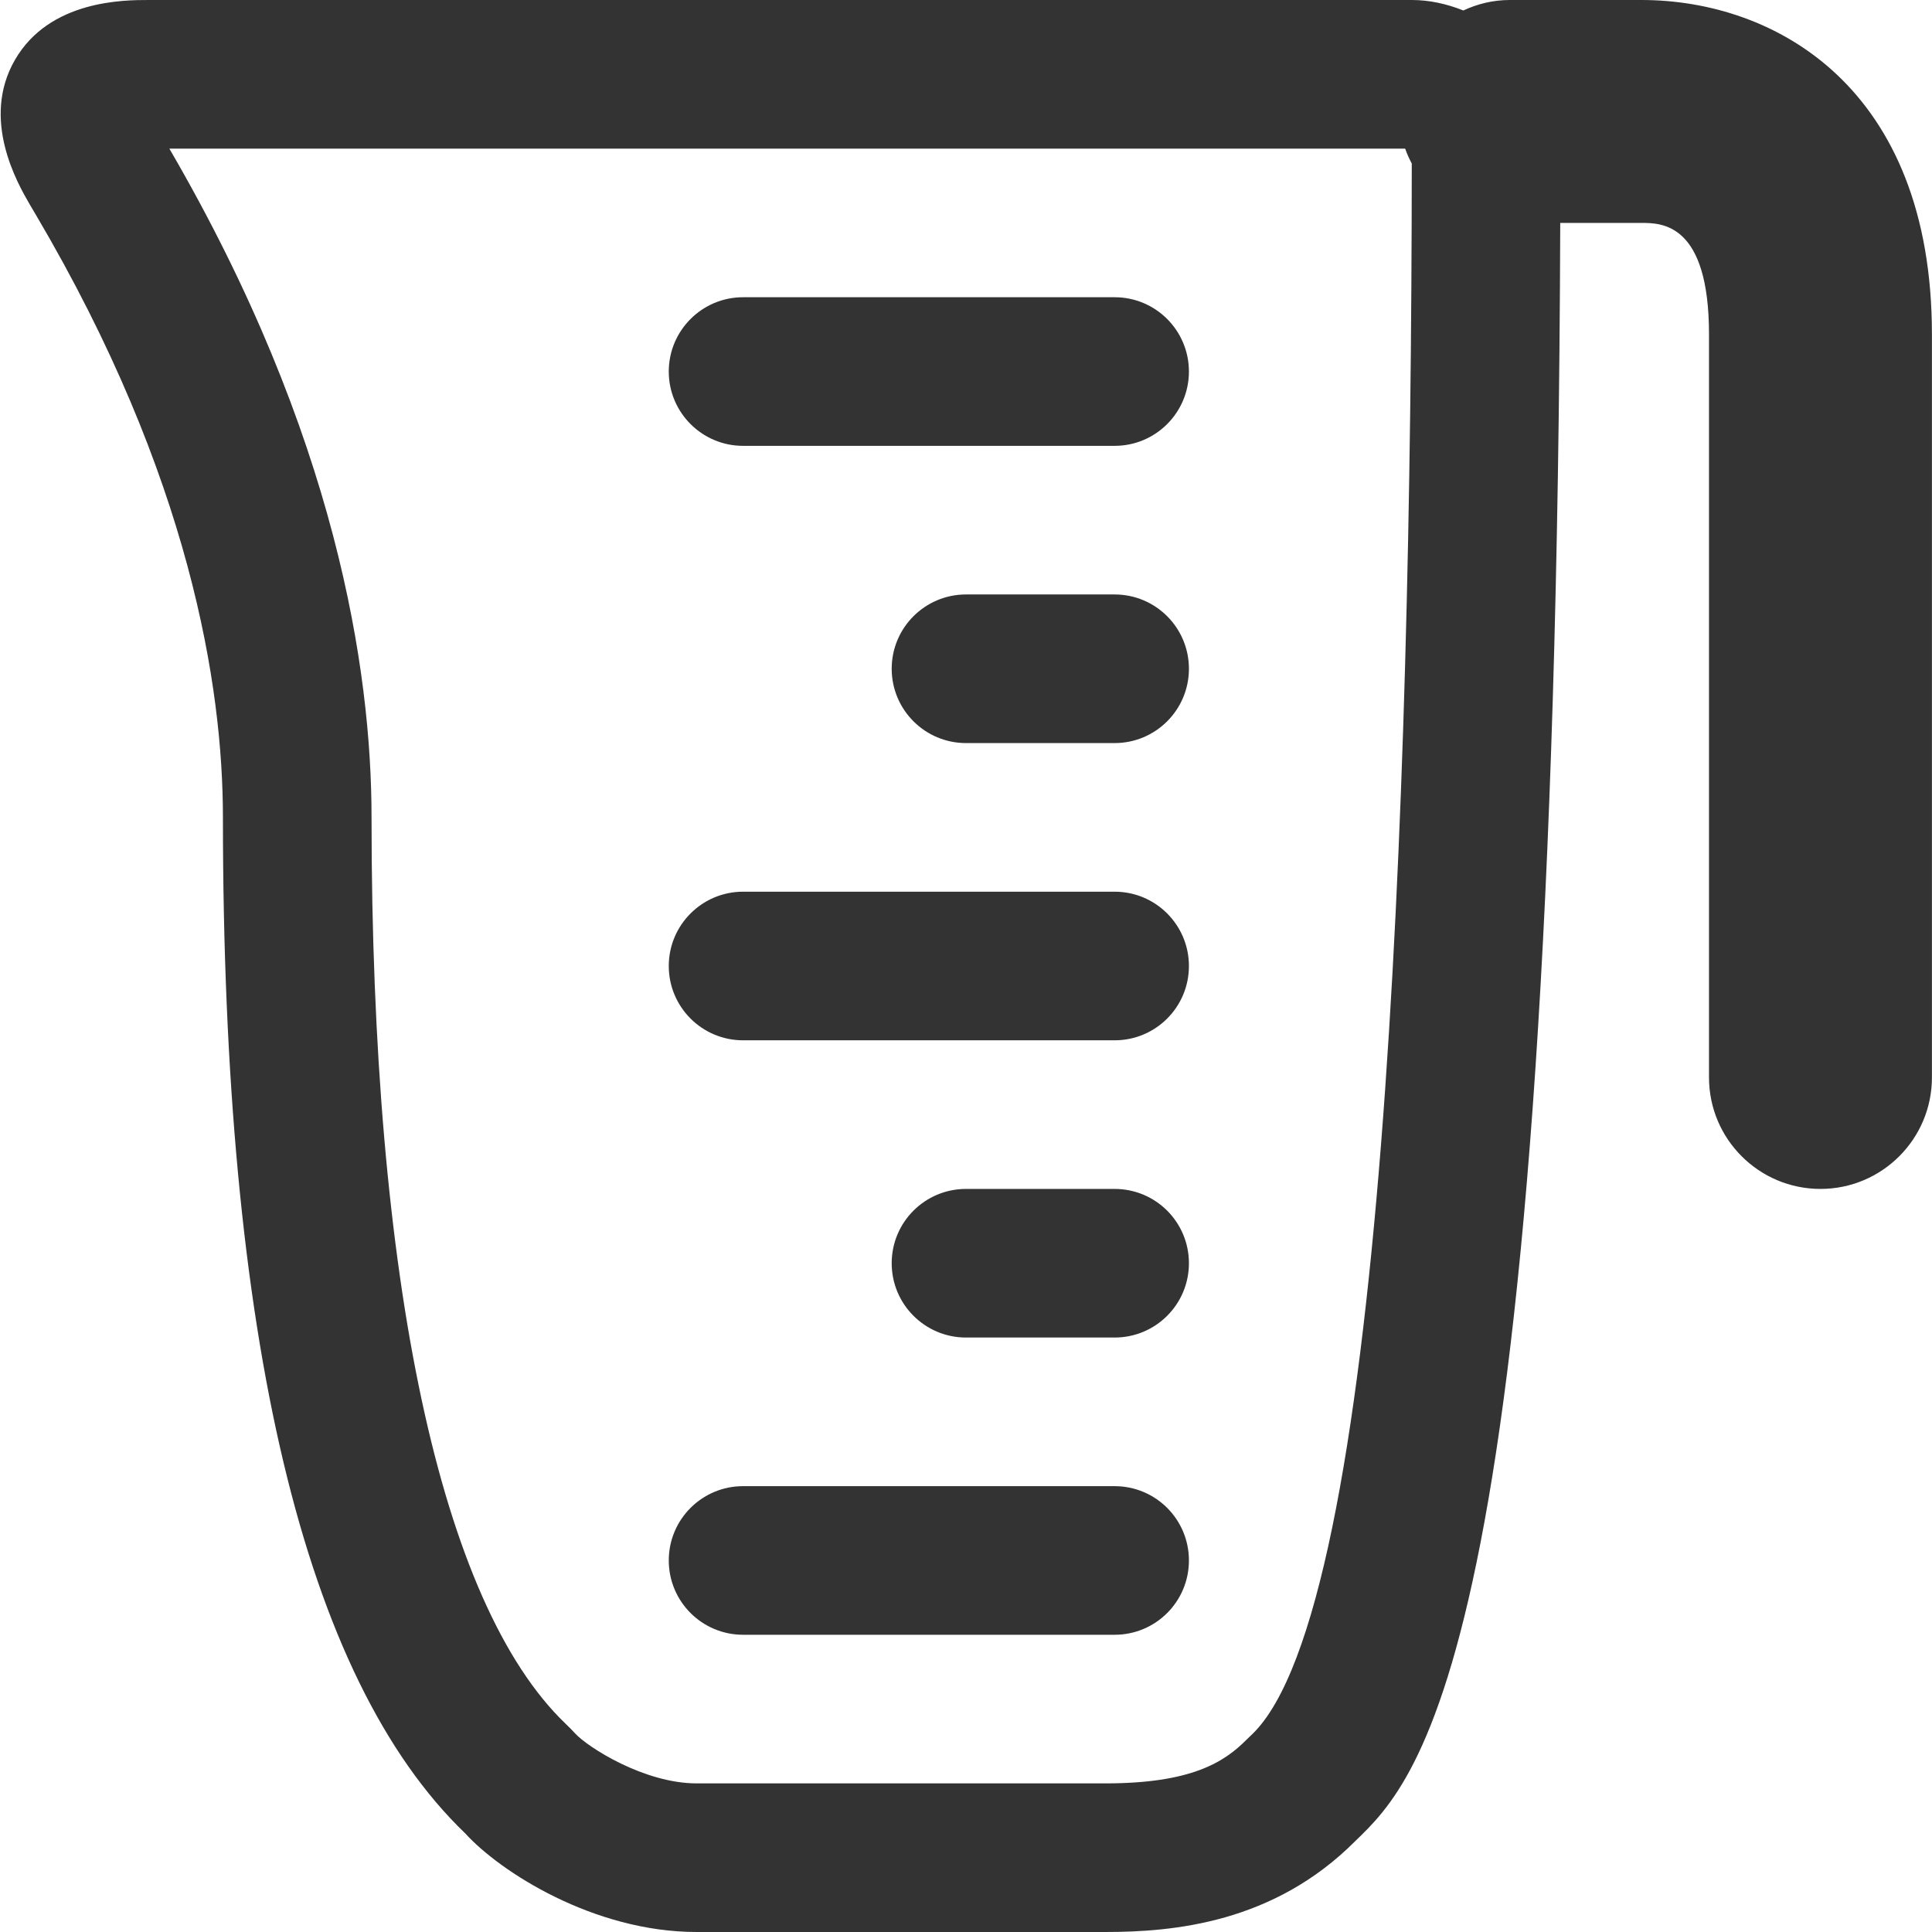
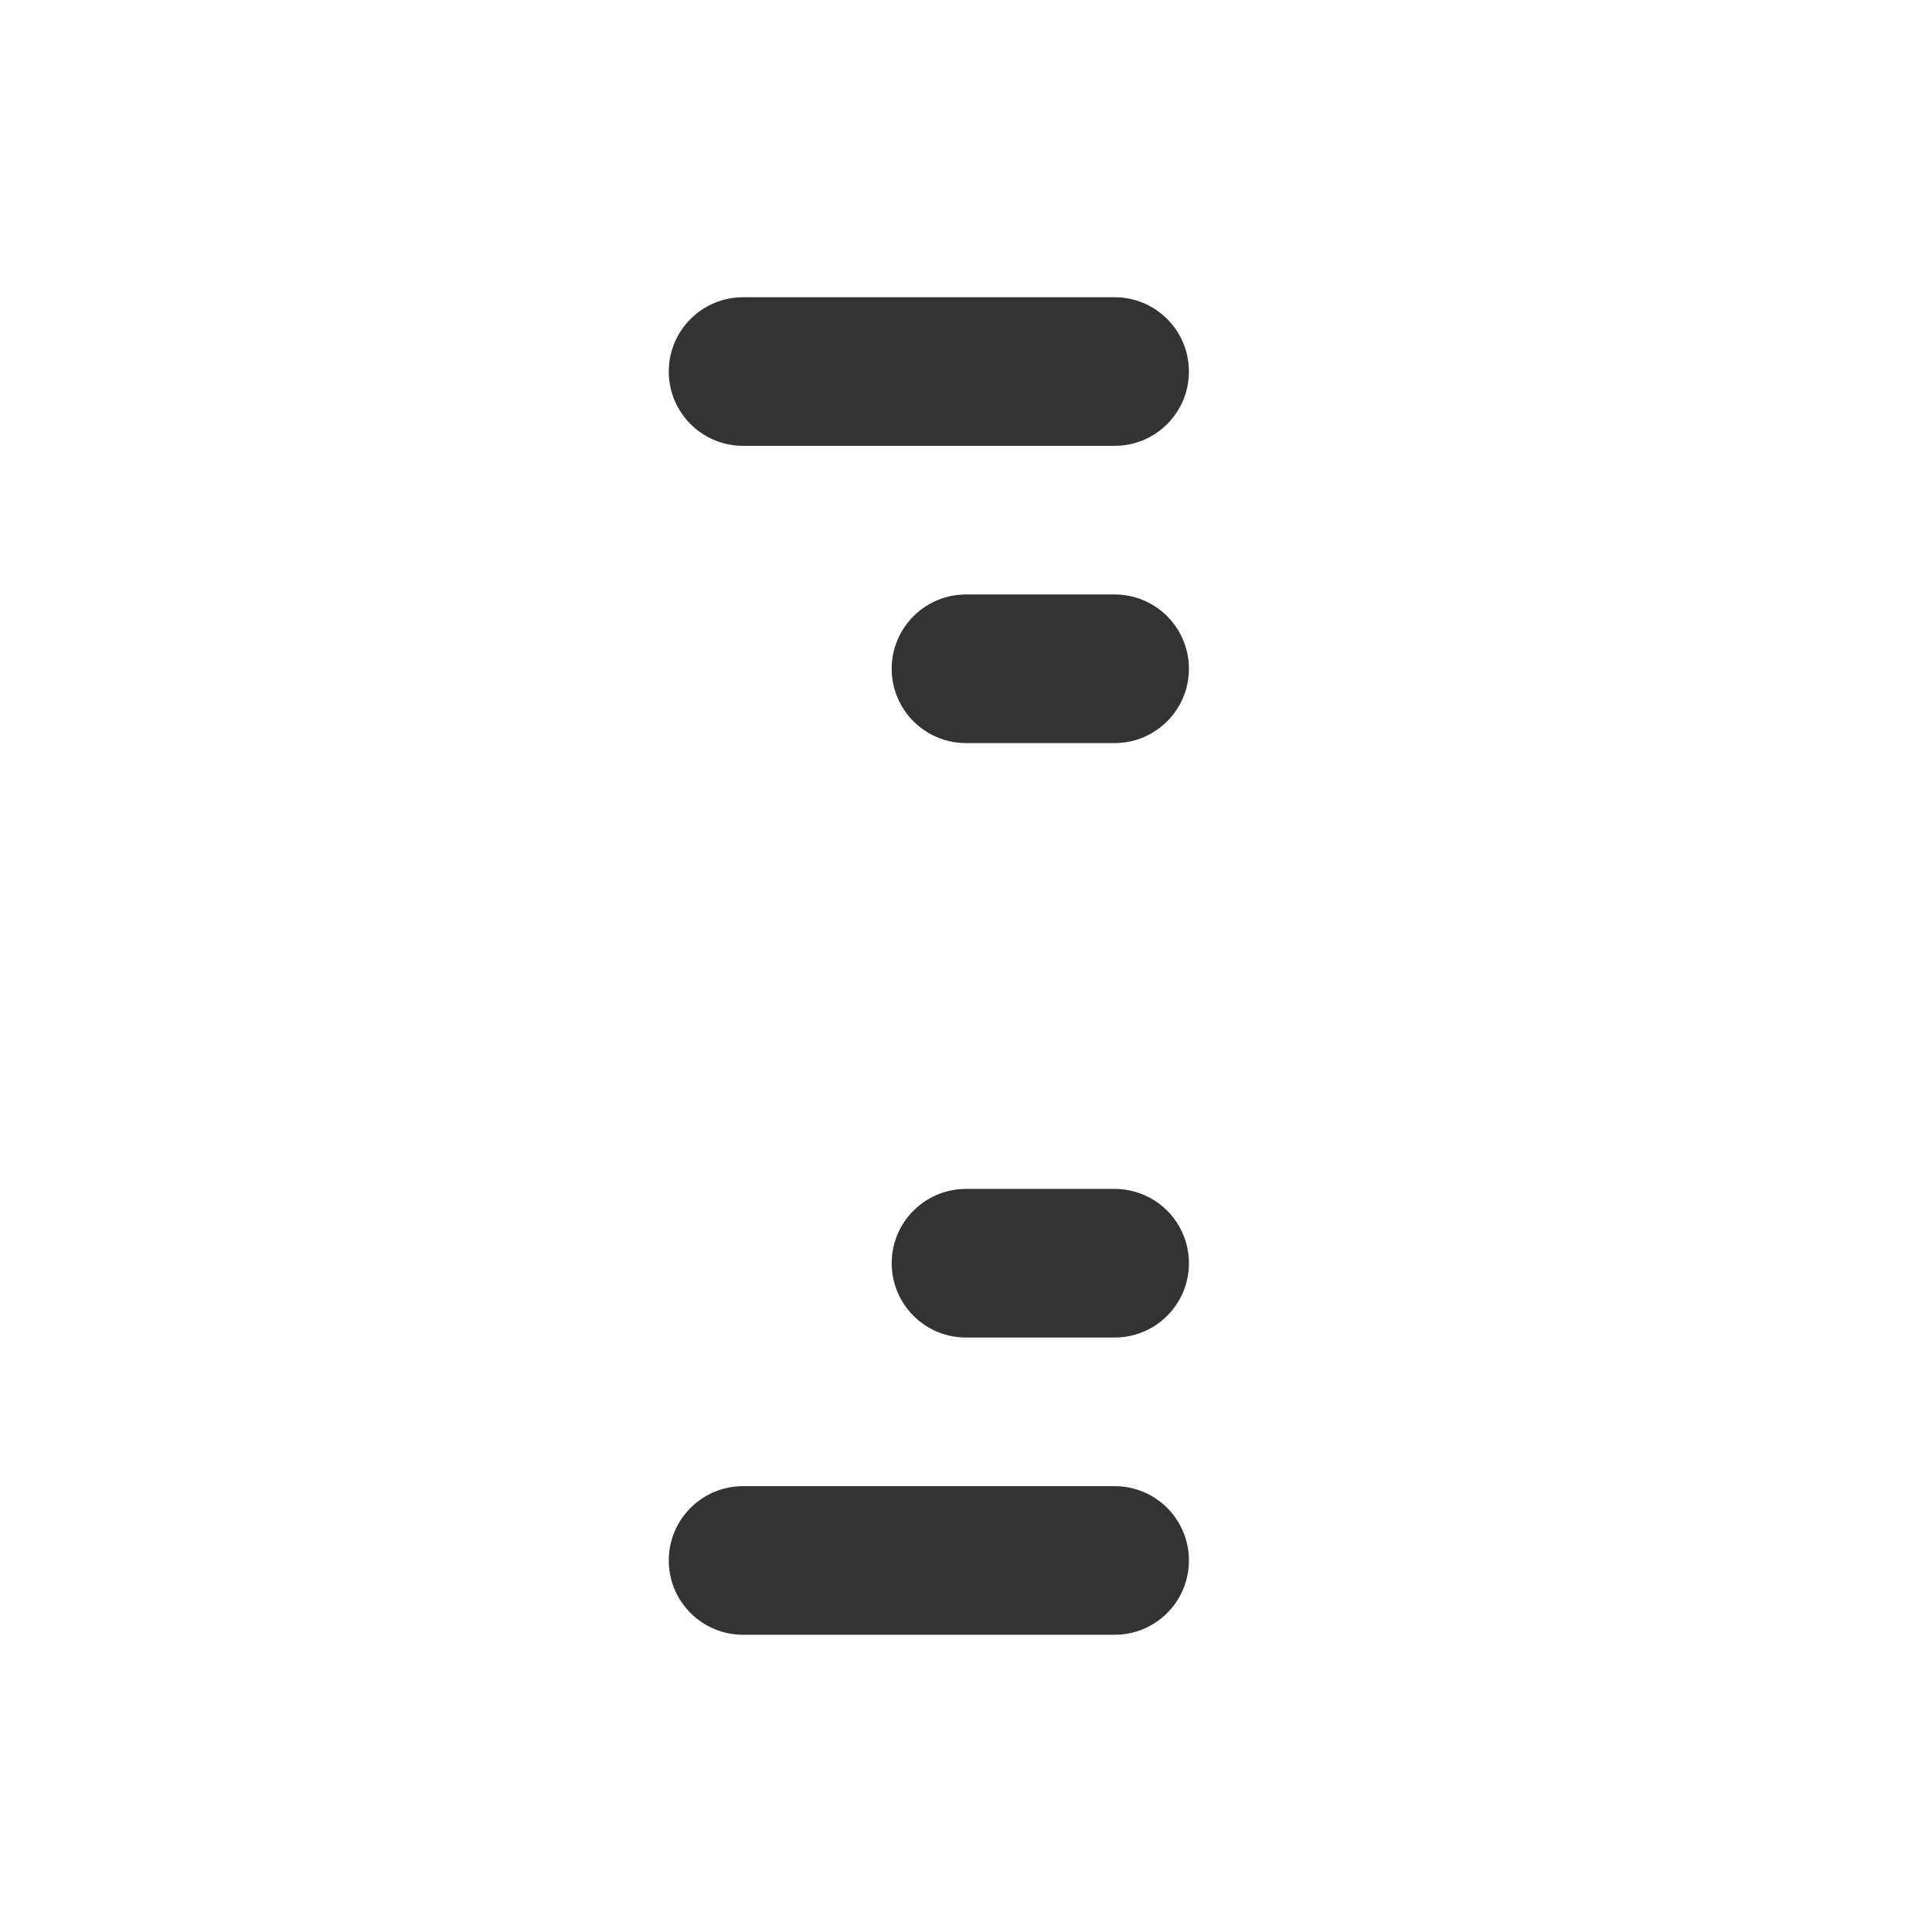
<svg xmlns="http://www.w3.org/2000/svg" version="1.1" id="Layer_1" x="0px" y="0px" width="26px" height="26px" viewBox="0 0 26 26" enable-background="new 0 0 26 26" xml:space="preserve">
  <g>
    <path fill="#333333" d="M15,4h-5C9.448,4,9,4.448,9,5s0.448,1,1,1h5c0.553,0,1-0.448,1-1S15.553,4,15,4z" />
    <path fill="#333333" d="M15,8h-2c-0.552,0-1,0.448-1,1s0.448,1,1,1h2c0.553,0,1-0.448,1-1S15.553,8,15,8z" />
    <path fill="#333333" d="M15,16h-2c-0.552,0-1,0.447-1,1s0.448,1,1,1h2c0.553,0,1-0.447,1-1S15.553,16,15,16z" />
-     <path fill="#333333" d="M15,12h-5c-0.552,0-1,0.448-1,1c0,0.553,0.448,1,1,1h5c0.553,0,1-0.447,1-1C16,12.448,15.553,12,15,12z" />
    <path fill="#333333" d="M15,20h-5c-0.552,0-1,0.447-1,1s0.448,1,1,1h5c0.553,0,1-0.447,1-1S15.553,20,15,20z" />
-     <path fill="#333333" d="M22.089,0h-1.771c-0.224,0-0.435,0.052-0.625,0.141C19.475,0.054,19.241,0,19,0H2   C1.67,0,0.666,0,0.201,0.806c-0.462,0.8,0.035,1.662,0.198,1.943l0.085,0.144C2.563,6.419,3,9.248,3,11   c0,6.995,1.084,11.583,3.262,13.674C6.729,25.188,7.989,26,9.375,26h5.5c0.921,0,2.266-0.122,3.363-1.223   c0.881-0.848,2.697-2.61,2.759-21.777h1.092c0.272,0,0.91,0,0.91,1.5v10c0,0.828,0.672,1.5,1.5,1.5s1.5-0.672,1.5-1.5v-10   C25.999,1.179,23.893,0,22.089,0z M16.852,23.338c-0.006,0.005-0.07,0.068-0.076,0.073C16.473,23.717,16.029,24,14.875,24h-5.5   c-0.707,0-1.467-0.488-1.637-0.674c-0.03-0.034-0.073-0.077-0.129-0.131C5.927,21.58,5,17.248,5,11c0-1.98-0.475-5.142-2.721-9   H18.91c0.024,0.07,0.055,0.136,0.089,0.201C18.994,10.956,18.613,21.641,16.852,23.338z" />
  </g>
</svg>